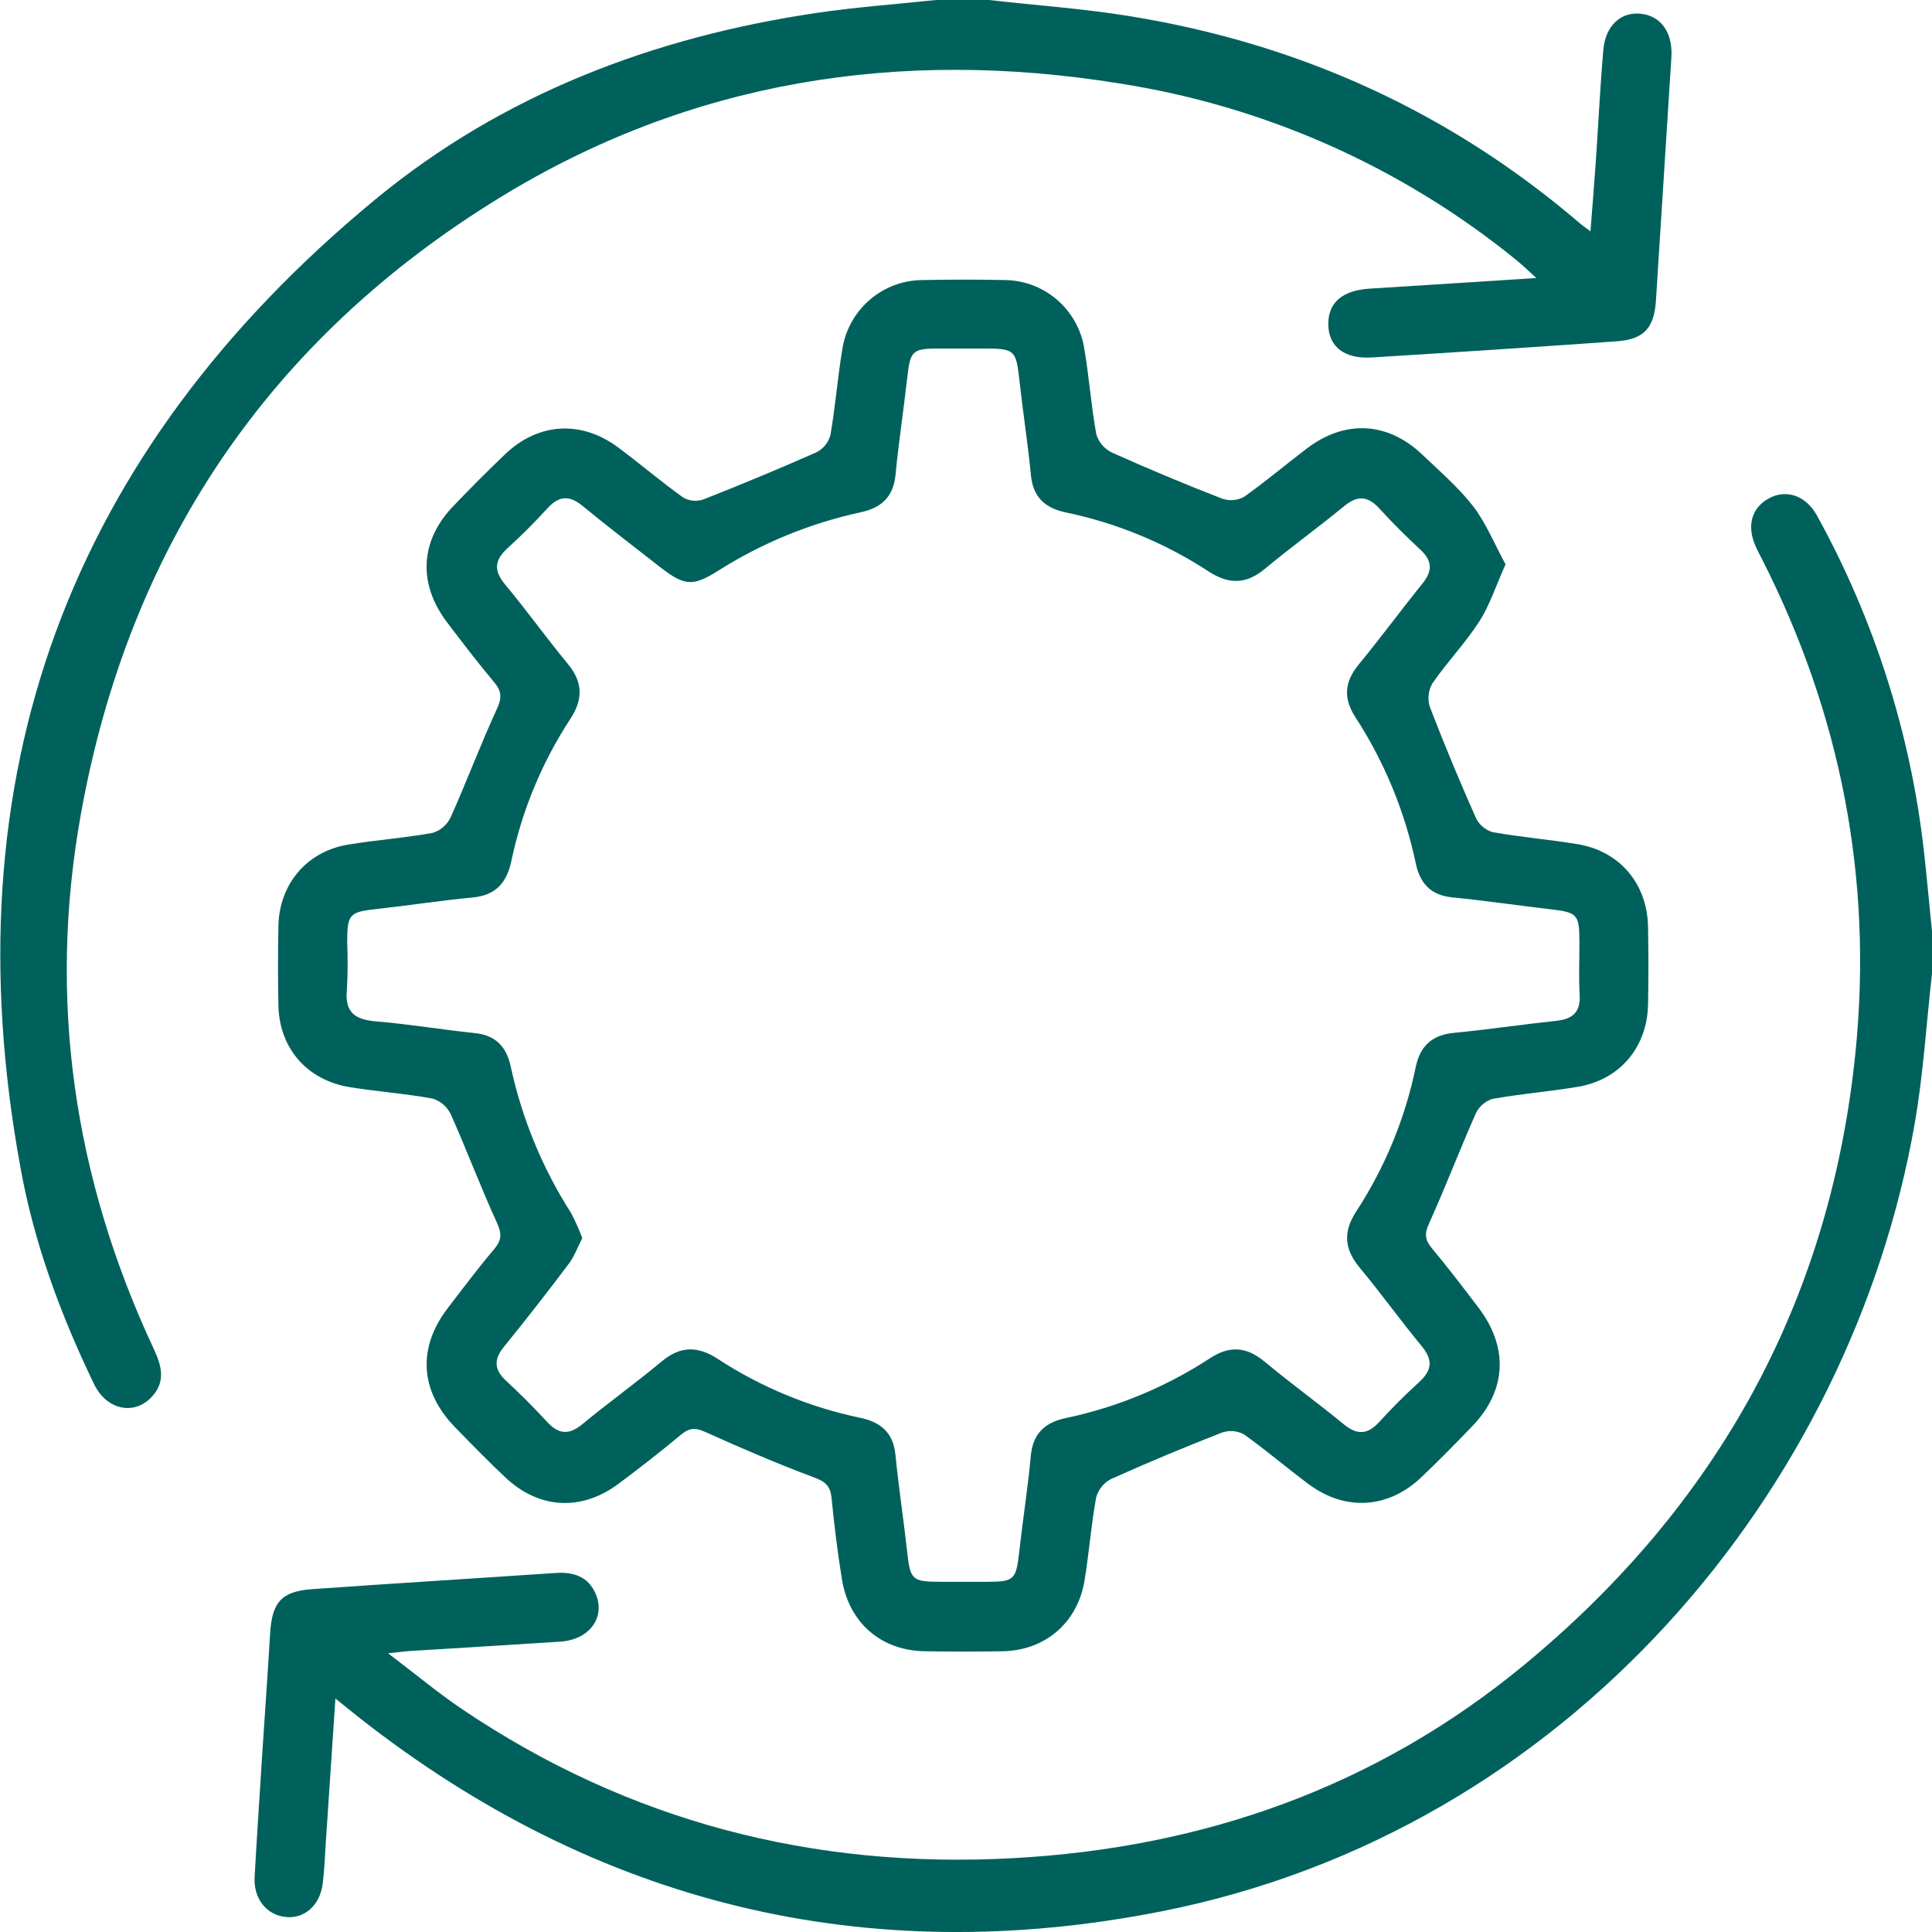
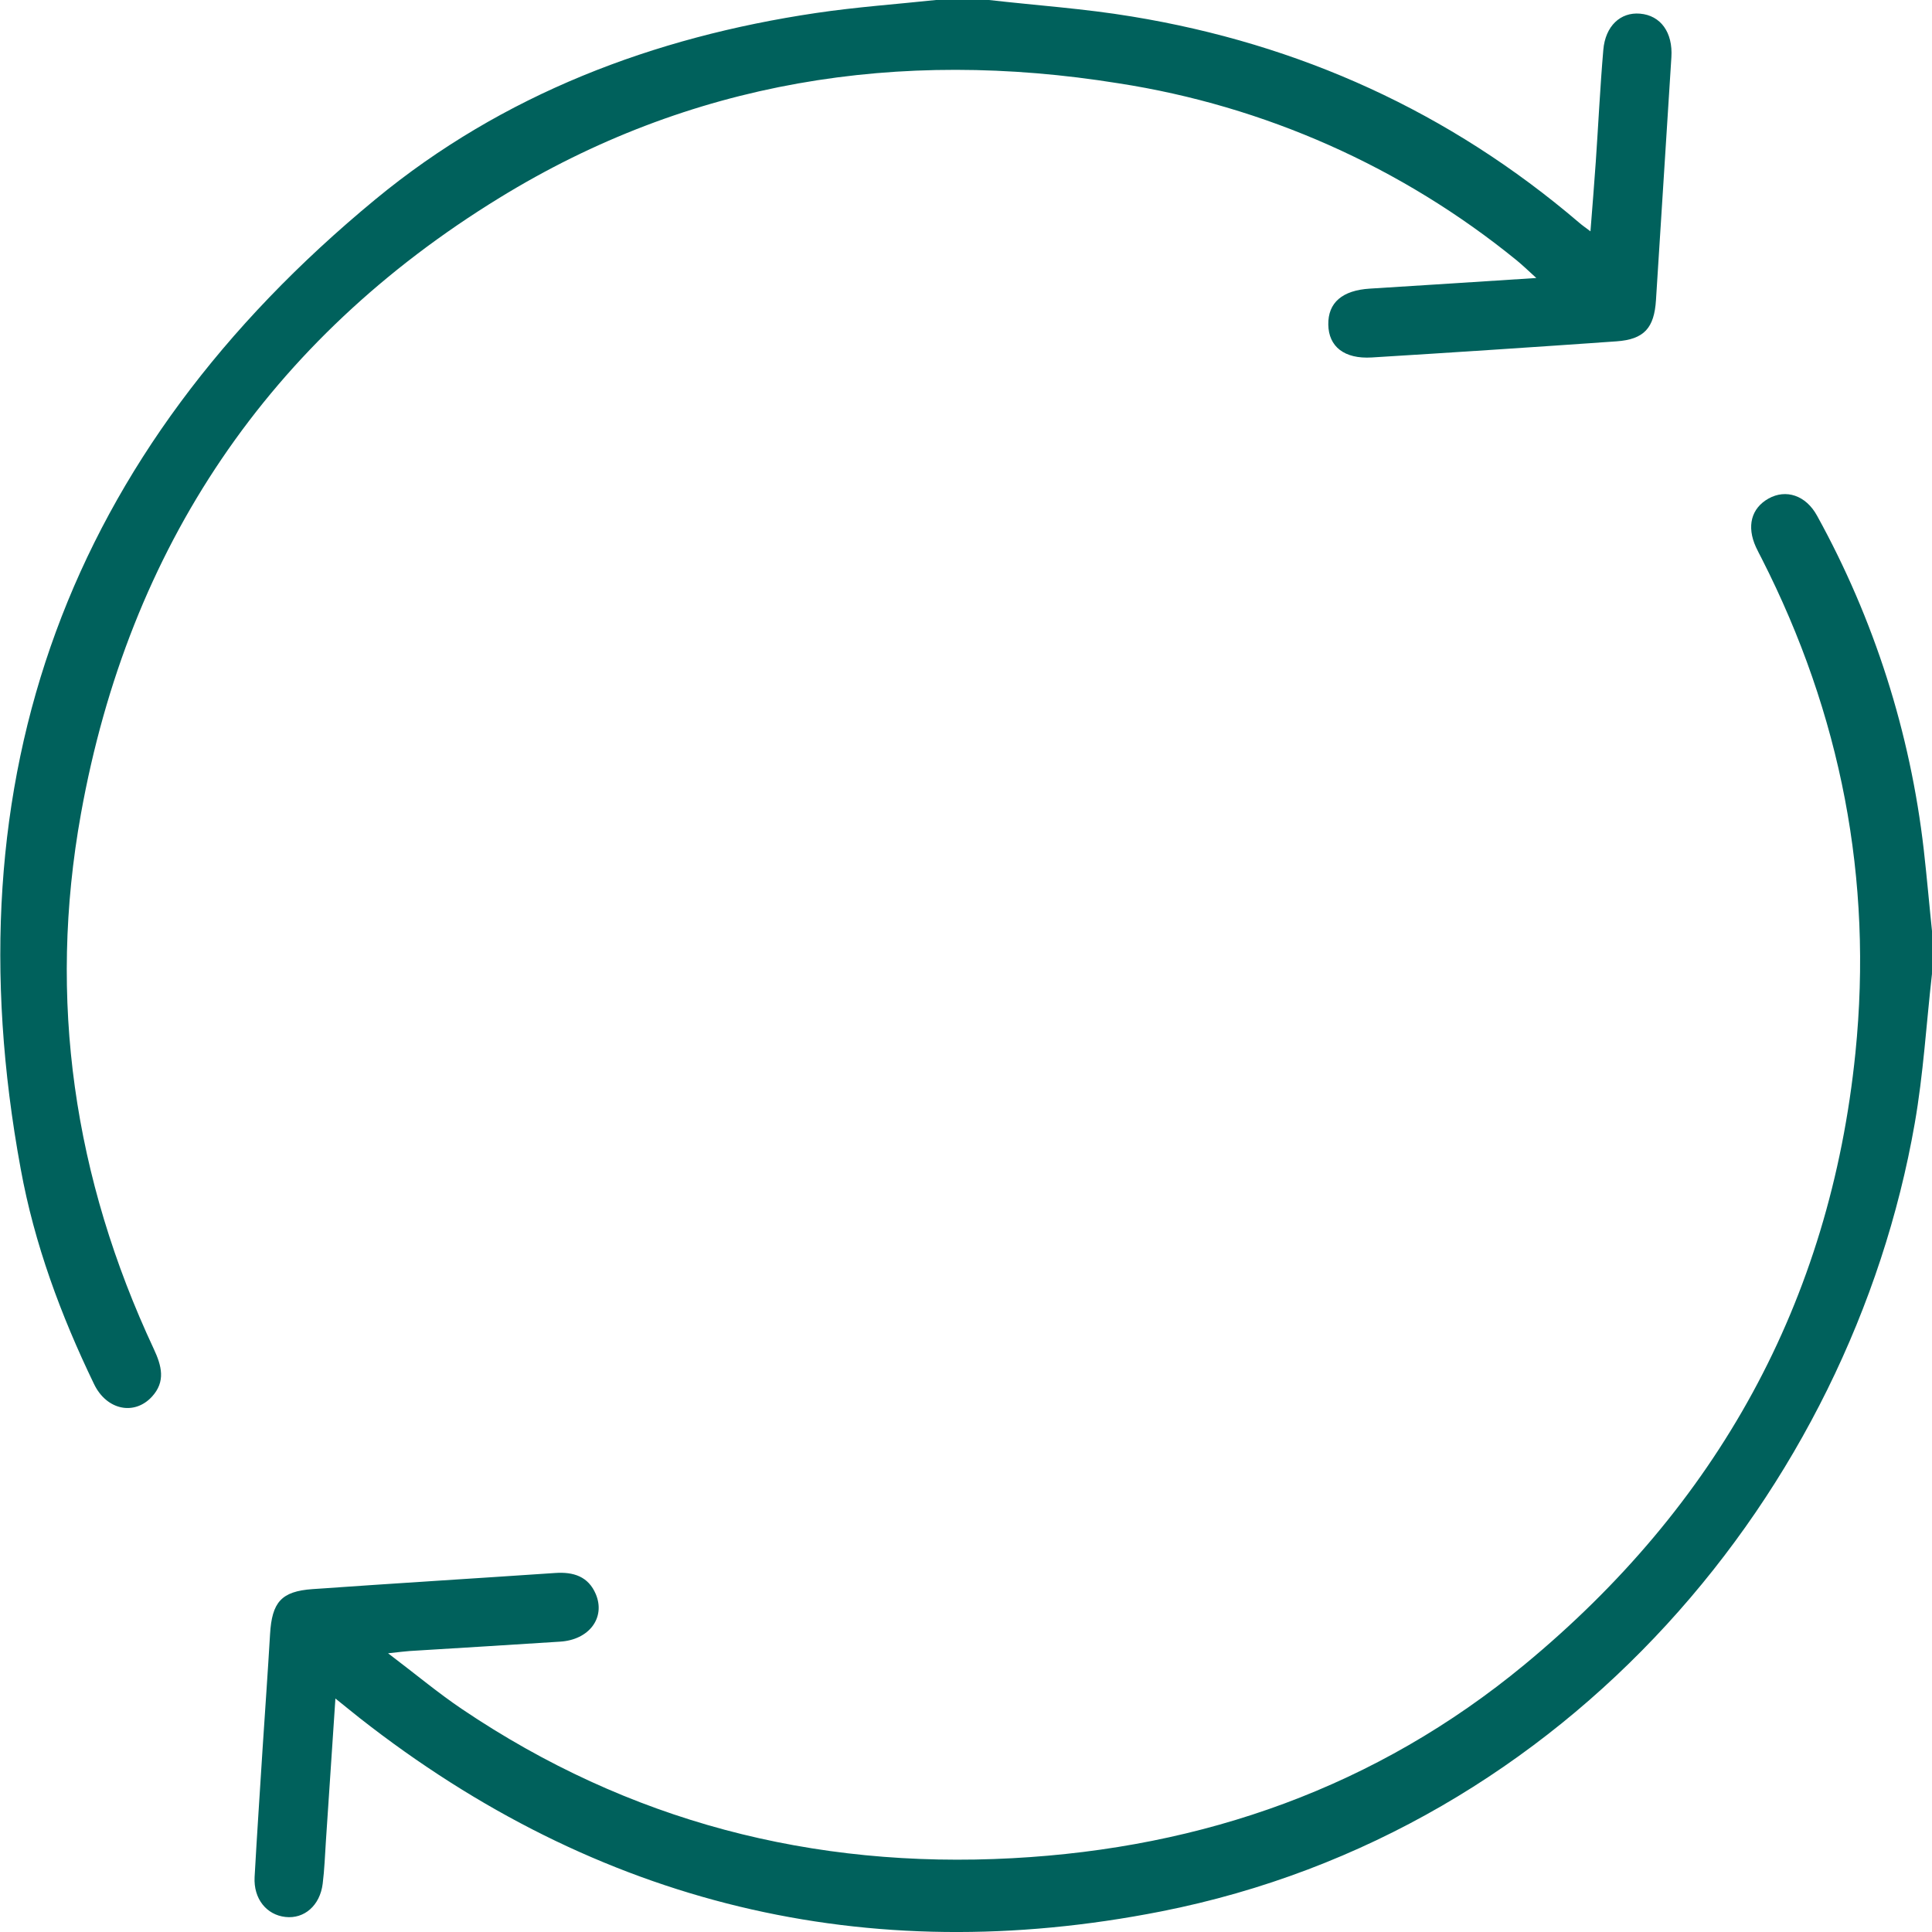
<svg xmlns="http://www.w3.org/2000/svg" width="46" height="46" viewBox="0 0 46 46" fill="none" version="1.1" id="svg1">
  <g id="Layer_1" clip-path="url(#clip0_51_6849)" style="fill:#00615c;fill-opacity:1">
    <g id="HDomld.tif" style="fill:#00615c;fill-opacity:1">
      <path id="Vector" d="M45.999 23.192C45.865 24.378 45.794 25.573 45.589 26.747C44.067 35.464 37.344 43.597 27.646 45.51C20.632 46.893 14.227 45.349 8.567 40.908C8.397 40.774 8.23 40.636 7.986 40.441C7.907 41.63 7.834 42.73 7.76 43.829C7.737 44.169 7.726 44.513 7.683 44.851C7.618 45.371 7.243 45.693 6.795 45.642C6.347 45.592 6.034 45.211 6.062 44.691C6.119 43.663 6.189 42.643 6.253 41.62C6.312 40.716 6.377 39.812 6.43 38.907C6.475 38.148 6.697 37.888 7.442 37.836C9.367 37.7 11.293 37.583 13.219 37.452C13.652 37.422 14.007 37.533 14.186 37.956C14.422 38.519 14.025 39.046 13.333 39.087C12.14 39.166 10.946 39.235 9.753 39.31C9.639 39.318 9.526 39.333 9.24 39.364C9.906 39.869 10.434 40.311 11.002 40.694C14.966 43.367 19.353 44.499 24.104 44.243C28.652 43.999 32.772 42.547 36.298 39.634C40.874 35.853 43.574 31.013 44.177 25.066C44.596 20.928 43.83 17.005 41.946 13.3C41.9 13.209 41.85 13.119 41.808 13.026C41.583 12.531 41.696 12.101 42.108 11.87C42.52 11.64 42.996 11.788 43.265 12.282C44.621 14.741 45.484 17.442 45.804 20.232C45.881 20.909 45.939 21.588 46.01 22.265L45.999 23.192Z" fill="#0092B2" style="fill:#00615c;fill-opacity:1" />
      <path id="Vector_2" d="M23.547 -3.28957e-05C24.677 0.129 25.823 0.206 26.948 0.393C30.945 1.048 34.51 2.663 37.599 5.302C37.662 5.357 37.731 5.405 37.868 5.508C37.914 4.914 37.959 4.377 37.995 3.849C38.056 2.963 38.098 2.074 38.174 1.189C38.222 0.617 38.585 0.285 39.048 0.325C39.54 0.367 39.832 0.771 39.795 1.361C39.674 3.289 39.551 5.217 39.428 7.145C39.386 7.808 39.147 8.08 38.49 8.127C36.548 8.264 34.605 8.392 32.662 8.511C32.006 8.551 31.634 8.253 31.626 7.728C31.618 7.204 31.962 6.912 32.616 6.872C33.891 6.794 35.167 6.709 36.579 6.619C36.373 6.429 36.246 6.31 36.112 6.199C33.381 3.975 30.108 2.52 26.628 1.983C21.403 1.142 16.422 1.927 11.891 4.711C6.399 8.083 3.07 13.025 1.927 19.377C1.13 23.799 1.76 28.053 3.662 32.119C3.848 32.517 3.951 32.894 3.615 33.257C3.195 33.71 2.537 33.573 2.239 32.954C1.449 31.318 0.818 29.618 0.493 27.831C-1.23 18.478 1.638 10.767 8.941 4.744C11.97 2.246 15.553 0.885 19.427 0.31C20.387 0.167 21.358 0.099 22.323 -0.004L23.547 -3.28957e-05Z" fill="#0092B2" style="fill:#00615c;fill-opacity:1" />
-       <path id="Vector_3" d="M35.847 13.436C35.615 13.95 35.471 14.409 35.221 14.798C34.889 15.312 34.457 15.762 34.107 16.267C34.058 16.352 34.027 16.445 34.016 16.542C34.005 16.639 34.014 16.738 34.044 16.831C34.385 17.721 34.753 18.602 35.14 19.473C35.179 19.554 35.234 19.626 35.303 19.685C35.372 19.744 35.452 19.787 35.538 19.813C36.21 19.933 36.892 19.988 37.566 20.1C38.567 20.267 39.22 21.042 39.239 22.064C39.251 22.681 39.251 23.298 39.239 23.915C39.22 24.936 38.569 25.709 37.565 25.877C36.891 25.99 36.209 26.044 35.537 26.164C35.451 26.191 35.371 26.235 35.303 26.294C35.234 26.353 35.179 26.425 35.14 26.507C34.753 27.379 34.414 28.27 34.021 29.139C33.909 29.386 33.932 29.528 34.095 29.723C34.477 30.182 34.84 30.658 35.202 31.134C35.921 32.081 35.874 33.106 35.054 33.957C34.651 34.376 34.244 34.792 33.822 35.191C33.036 35.925 32.022 35.98 31.159 35.338C30.638 34.951 30.145 34.526 29.618 34.152C29.539 34.108 29.451 34.082 29.361 34.075C29.271 34.068 29.18 34.079 29.095 34.109C28.205 34.456 27.326 34.824 26.457 35.213C26.37 35.257 26.293 35.319 26.232 35.395C26.17 35.471 26.125 35.559 26.099 35.653C25.979 36.308 25.931 36.975 25.822 37.633C25.656 38.639 24.882 39.297 23.871 39.316C23.254 39.326 22.638 39.326 22.021 39.316C20.979 39.3 20.215 38.642 20.045 37.598C19.942 36.957 19.862 36.312 19.799 35.666C19.771 35.389 19.661 35.281 19.393 35.181C18.516 34.853 17.655 34.484 16.802 34.098C16.564 33.99 16.418 33.99 16.216 34.158C15.732 34.563 15.231 34.951 14.725 35.329C13.839 35.99 12.826 35.931 12.024 35.169C11.613 34.781 11.22 34.379 10.827 33.974C9.998 33.118 9.938 32.093 10.656 31.152C11.02 30.677 11.38 30.198 11.765 29.742C11.946 29.528 11.951 29.375 11.832 29.114C11.442 28.262 11.113 27.383 10.732 26.528C10.689 26.44 10.629 26.361 10.555 26.297C10.48 26.234 10.394 26.186 10.3 26.157C9.647 26.037 8.98 25.991 8.324 25.884C7.308 25.716 6.649 24.958 6.629 23.939C6.616 23.306 6.616 22.674 6.629 22.041C6.65 21.049 7.306 20.274 8.28 20.111C8.953 19.999 9.637 19.952 10.307 19.829C10.4 19.799 10.486 19.751 10.56 19.686C10.633 19.621 10.692 19.542 10.733 19.453C11.115 18.599 11.444 17.719 11.835 16.869C11.957 16.604 11.938 16.449 11.762 16.239C11.378 15.781 11.015 15.306 10.653 14.829C9.945 13.904 9.996 12.876 10.796 12.047C11.197 11.628 11.607 11.215 12.028 10.813C12.823 10.057 13.848 9.999 14.73 10.662C15.25 11.05 15.745 11.473 16.271 11.849C16.344 11.889 16.424 11.914 16.508 11.921C16.59 11.928 16.674 11.917 16.753 11.889C17.656 11.534 18.551 11.161 19.438 10.77C19.519 10.728 19.591 10.67 19.649 10.6C19.706 10.529 19.748 10.446 19.772 10.358C19.89 9.686 19.941 9.002 20.053 8.328C20.121 7.867 20.353 7.445 20.706 7.14C21.058 6.835 21.509 6.668 21.975 6.668C22.625 6.655 23.274 6.654 23.927 6.668C24.384 6.673 24.825 6.84 25.171 7.14C25.517 7.439 25.746 7.851 25.817 8.303C25.931 8.976 25.98 9.661 26.101 10.332C26.128 10.426 26.174 10.514 26.236 10.589C26.299 10.664 26.376 10.726 26.463 10.77C27.332 11.16 28.211 11.528 29.1 11.873C29.186 11.902 29.276 11.914 29.367 11.906C29.457 11.898 29.544 11.871 29.623 11.828C30.137 11.464 30.622 11.052 31.125 10.671C32.03 9.987 33.045 10.043 33.866 10.826C34.286 11.226 34.733 11.612 35.086 12.067C35.388 12.468 35.586 12.959 35.847 13.436ZM13.864 29.479C13.756 29.684 13.676 29.917 13.538 30.096C13.035 30.765 12.52 31.425 11.992 32.075C11.752 32.373 11.767 32.613 12.047 32.873C12.385 33.187 12.713 33.513 13.025 33.853C13.297 34.151 13.543 34.173 13.86 33.914C14.481 33.4 15.133 32.934 15.749 32.419C16.199 32.042 16.613 32.042 17.096 32.359C18.129 33.032 19.279 33.507 20.486 33.758C20.977 33.861 21.27 34.117 21.321 34.645C21.396 35.41 21.513 36.171 21.598 36.935C21.674 37.622 21.708 37.661 22.42 37.662H23.497C24.151 37.662 24.193 37.612 24.268 36.943C24.353 36.178 24.474 35.417 24.544 34.652C24.596 34.124 24.886 33.867 25.378 33.763C26.6 33.506 27.764 33.023 28.809 32.339C29.281 32.03 29.683 32.066 30.111 32.421C30.728 32.935 31.379 33.406 32 33.915C32.316 34.173 32.564 34.158 32.837 33.858C33.136 33.531 33.453 33.213 33.78 32.916C34.106 32.62 34.12 32.376 33.842 32.041C33.341 31.436 32.883 30.795 32.379 30.19C32.011 29.748 31.968 29.336 32.291 28.844C32.974 27.797 33.455 26.631 33.708 25.406C33.81 24.91 34.093 24.642 34.614 24.592C35.429 24.514 36.241 24.392 37.056 24.305C37.446 24.263 37.637 24.099 37.611 23.678C37.586 23.256 37.606 22.855 37.605 22.444C37.605 21.766 37.562 21.724 36.906 21.648C36.126 21.557 35.348 21.442 34.566 21.365C34.063 21.312 33.809 21.03 33.71 20.561C33.449 19.321 32.962 18.14 32.272 17.078C31.977 16.624 32.011 16.233 32.352 15.819C32.873 15.185 33.359 14.524 33.874 13.886C34.114 13.588 34.099 13.347 33.819 13.088C33.482 12.774 33.152 12.448 32.842 12.107C32.569 11.809 32.323 11.788 32.007 12.048C31.39 12.557 30.734 13.029 30.117 13.543C29.667 13.918 29.255 13.918 28.771 13.602C27.738 12.928 26.588 12.453 25.381 12.202C24.89 12.099 24.597 11.844 24.546 11.316C24.471 10.55 24.353 9.79 24.268 9.026C24.192 8.341 24.155 8.299 23.446 8.298H22.37C21.712 8.298 21.673 8.346 21.598 9.018C21.513 9.782 21.393 10.543 21.322 11.308C21.27 11.836 20.98 12.093 20.489 12.198C19.286 12.459 18.138 12.93 17.099 13.589C16.495 13.969 16.3 13.954 15.719 13.504C15.103 13.022 14.474 12.543 13.87 12.045C13.555 11.786 13.307 11.803 13.035 12.102C12.736 12.43 12.419 12.748 12.093 13.044C11.767 13.34 11.751 13.584 12.029 13.919C12.543 14.536 13.01 15.191 13.522 15.81C13.882 16.246 13.884 16.651 13.58 17.116C12.905 18.147 12.429 19.296 12.175 20.502C12.065 21.016 11.806 21.315 11.258 21.368C10.493 21.441 9.733 21.559 8.97 21.643C8.32 21.714 8.268 21.762 8.266 22.436C8.283 22.813 8.281 23.191 8.259 23.568C8.204 24.117 8.465 24.279 8.966 24.32C9.748 24.384 10.523 24.517 11.305 24.597C11.809 24.648 12.063 24.932 12.162 25.401C12.43 26.639 12.917 27.82 13.6 28.886C13.7 29.079 13.789 29.278 13.866 29.482L13.864 29.479Z" fill="#0092B2" style="fill:#00615c;fill-opacity:1" />
    </g>
  </g>
  <defs id="defs1">
    <clipPath id="clip0_51_6849">
      <rect width="46" height="46" fill="white" id="rect1" />
    </clipPath>
  </defs>
</svg>